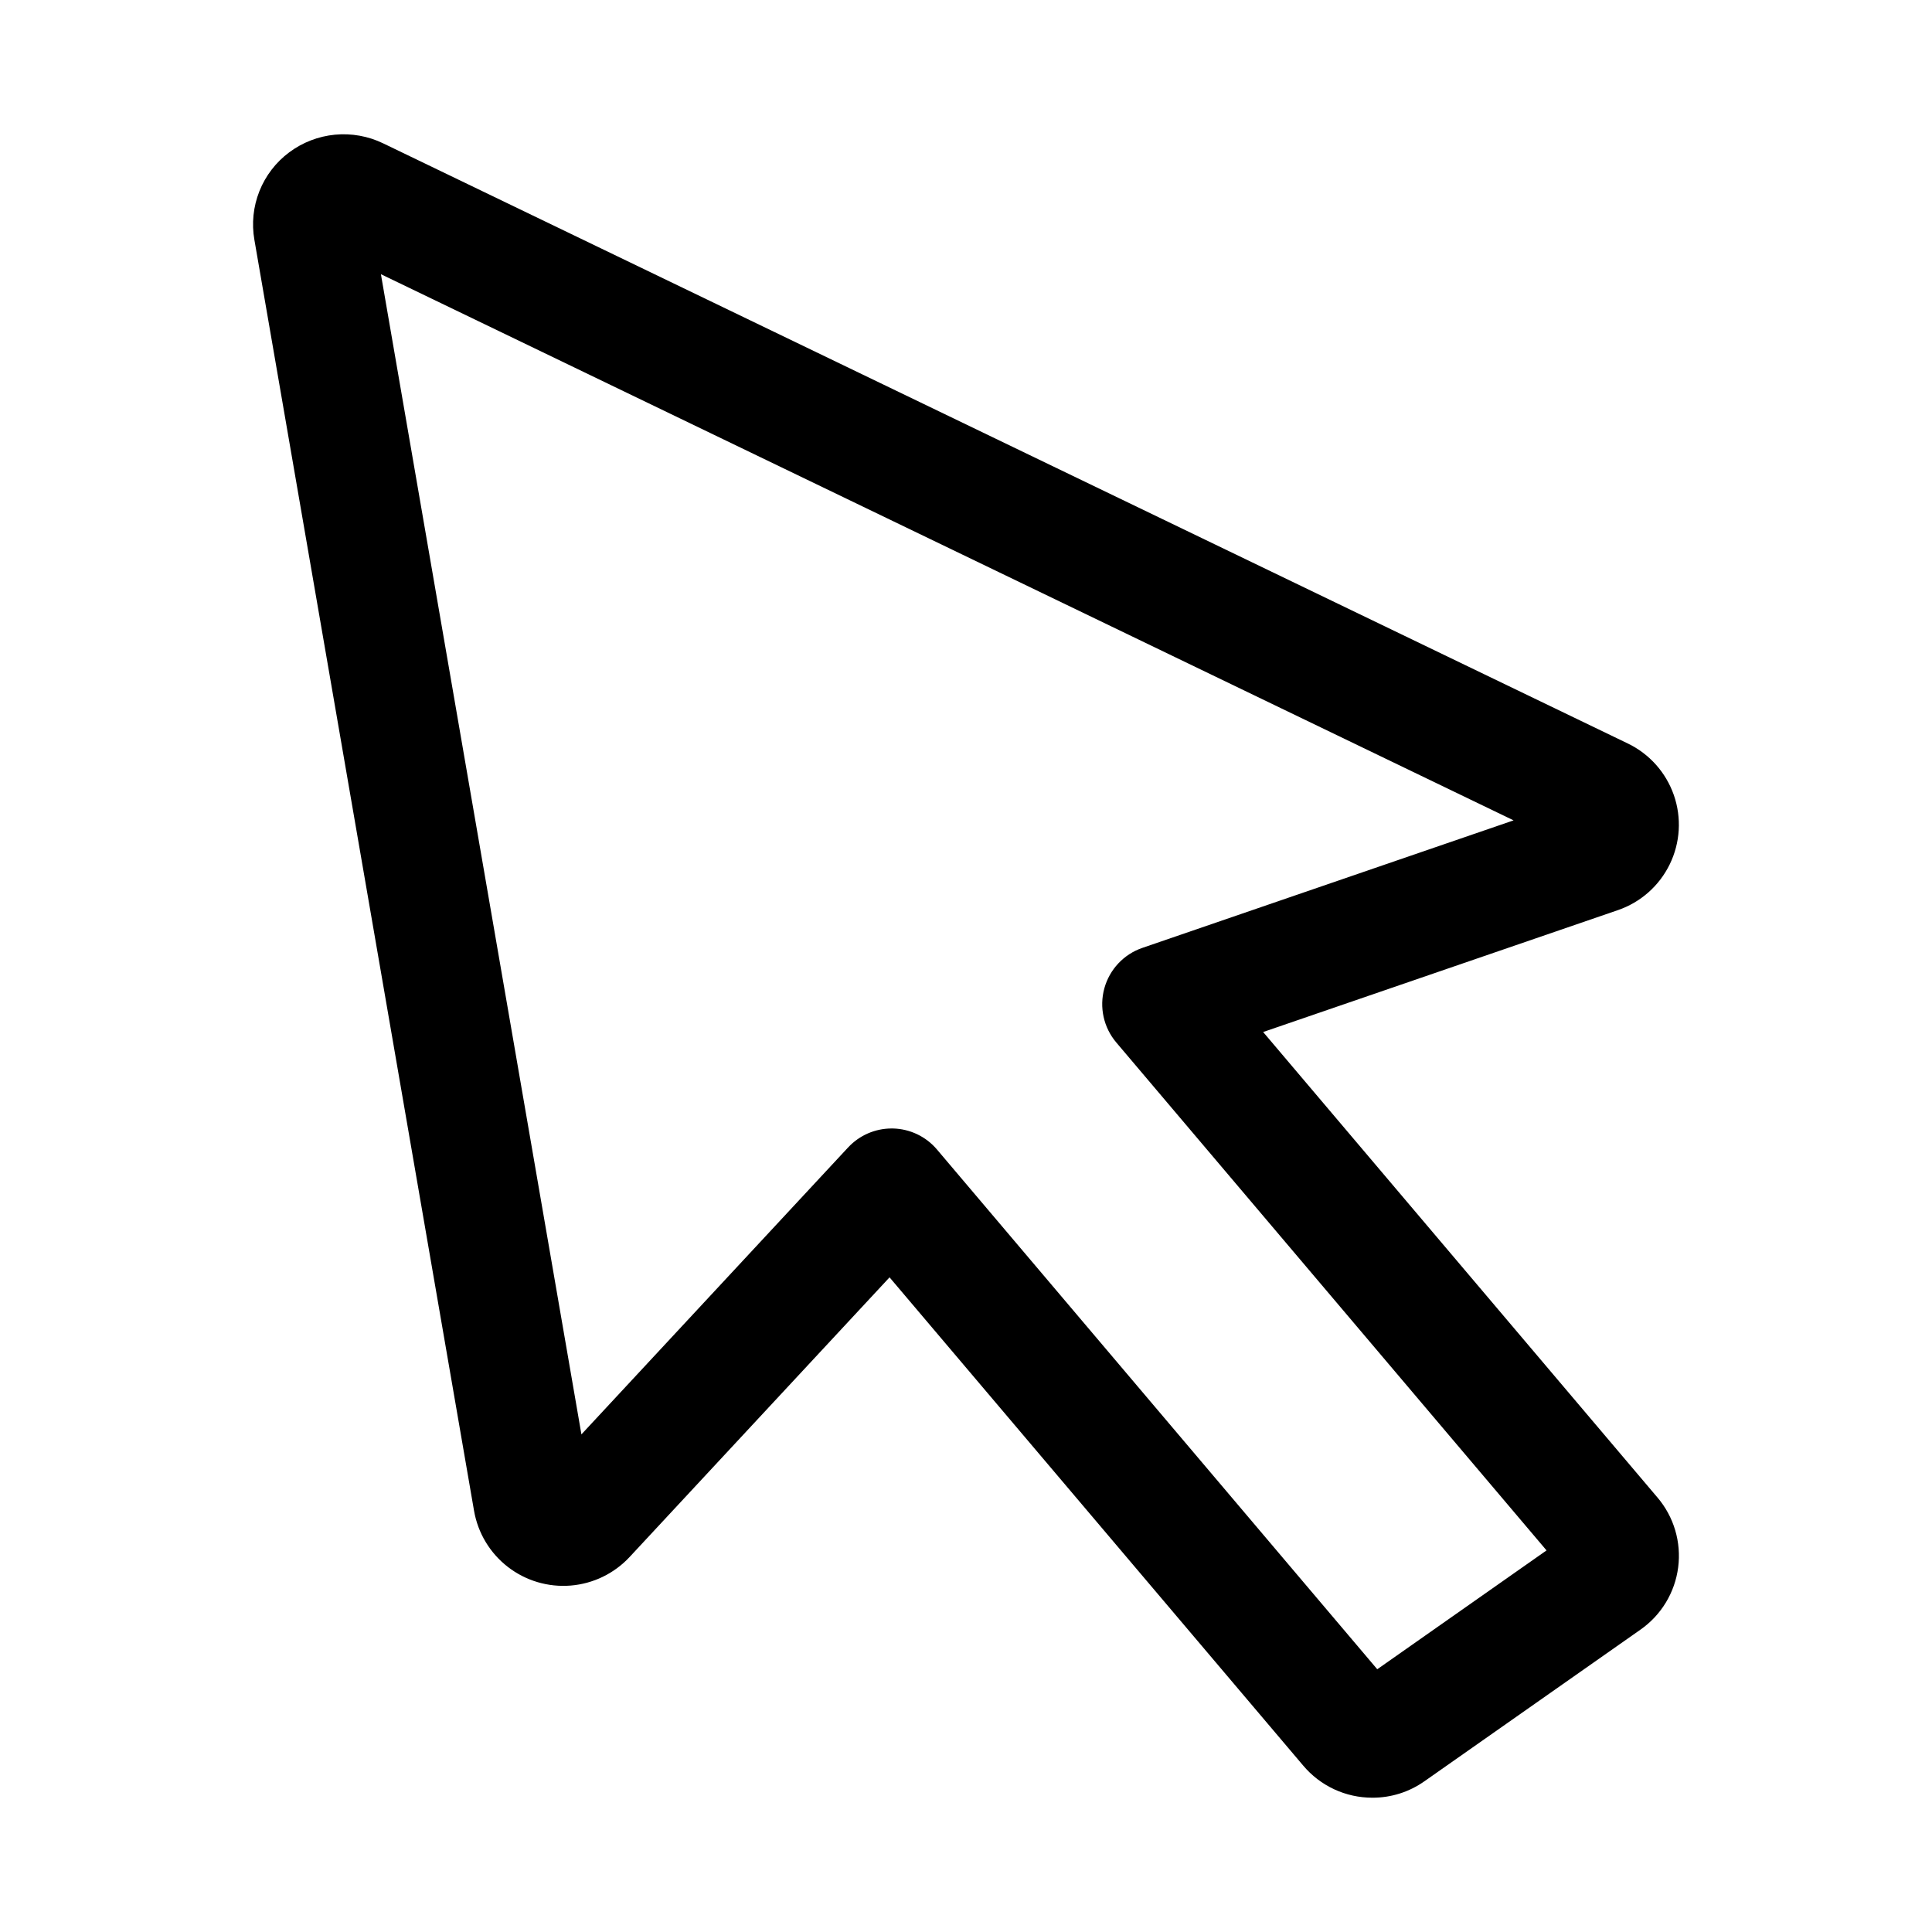
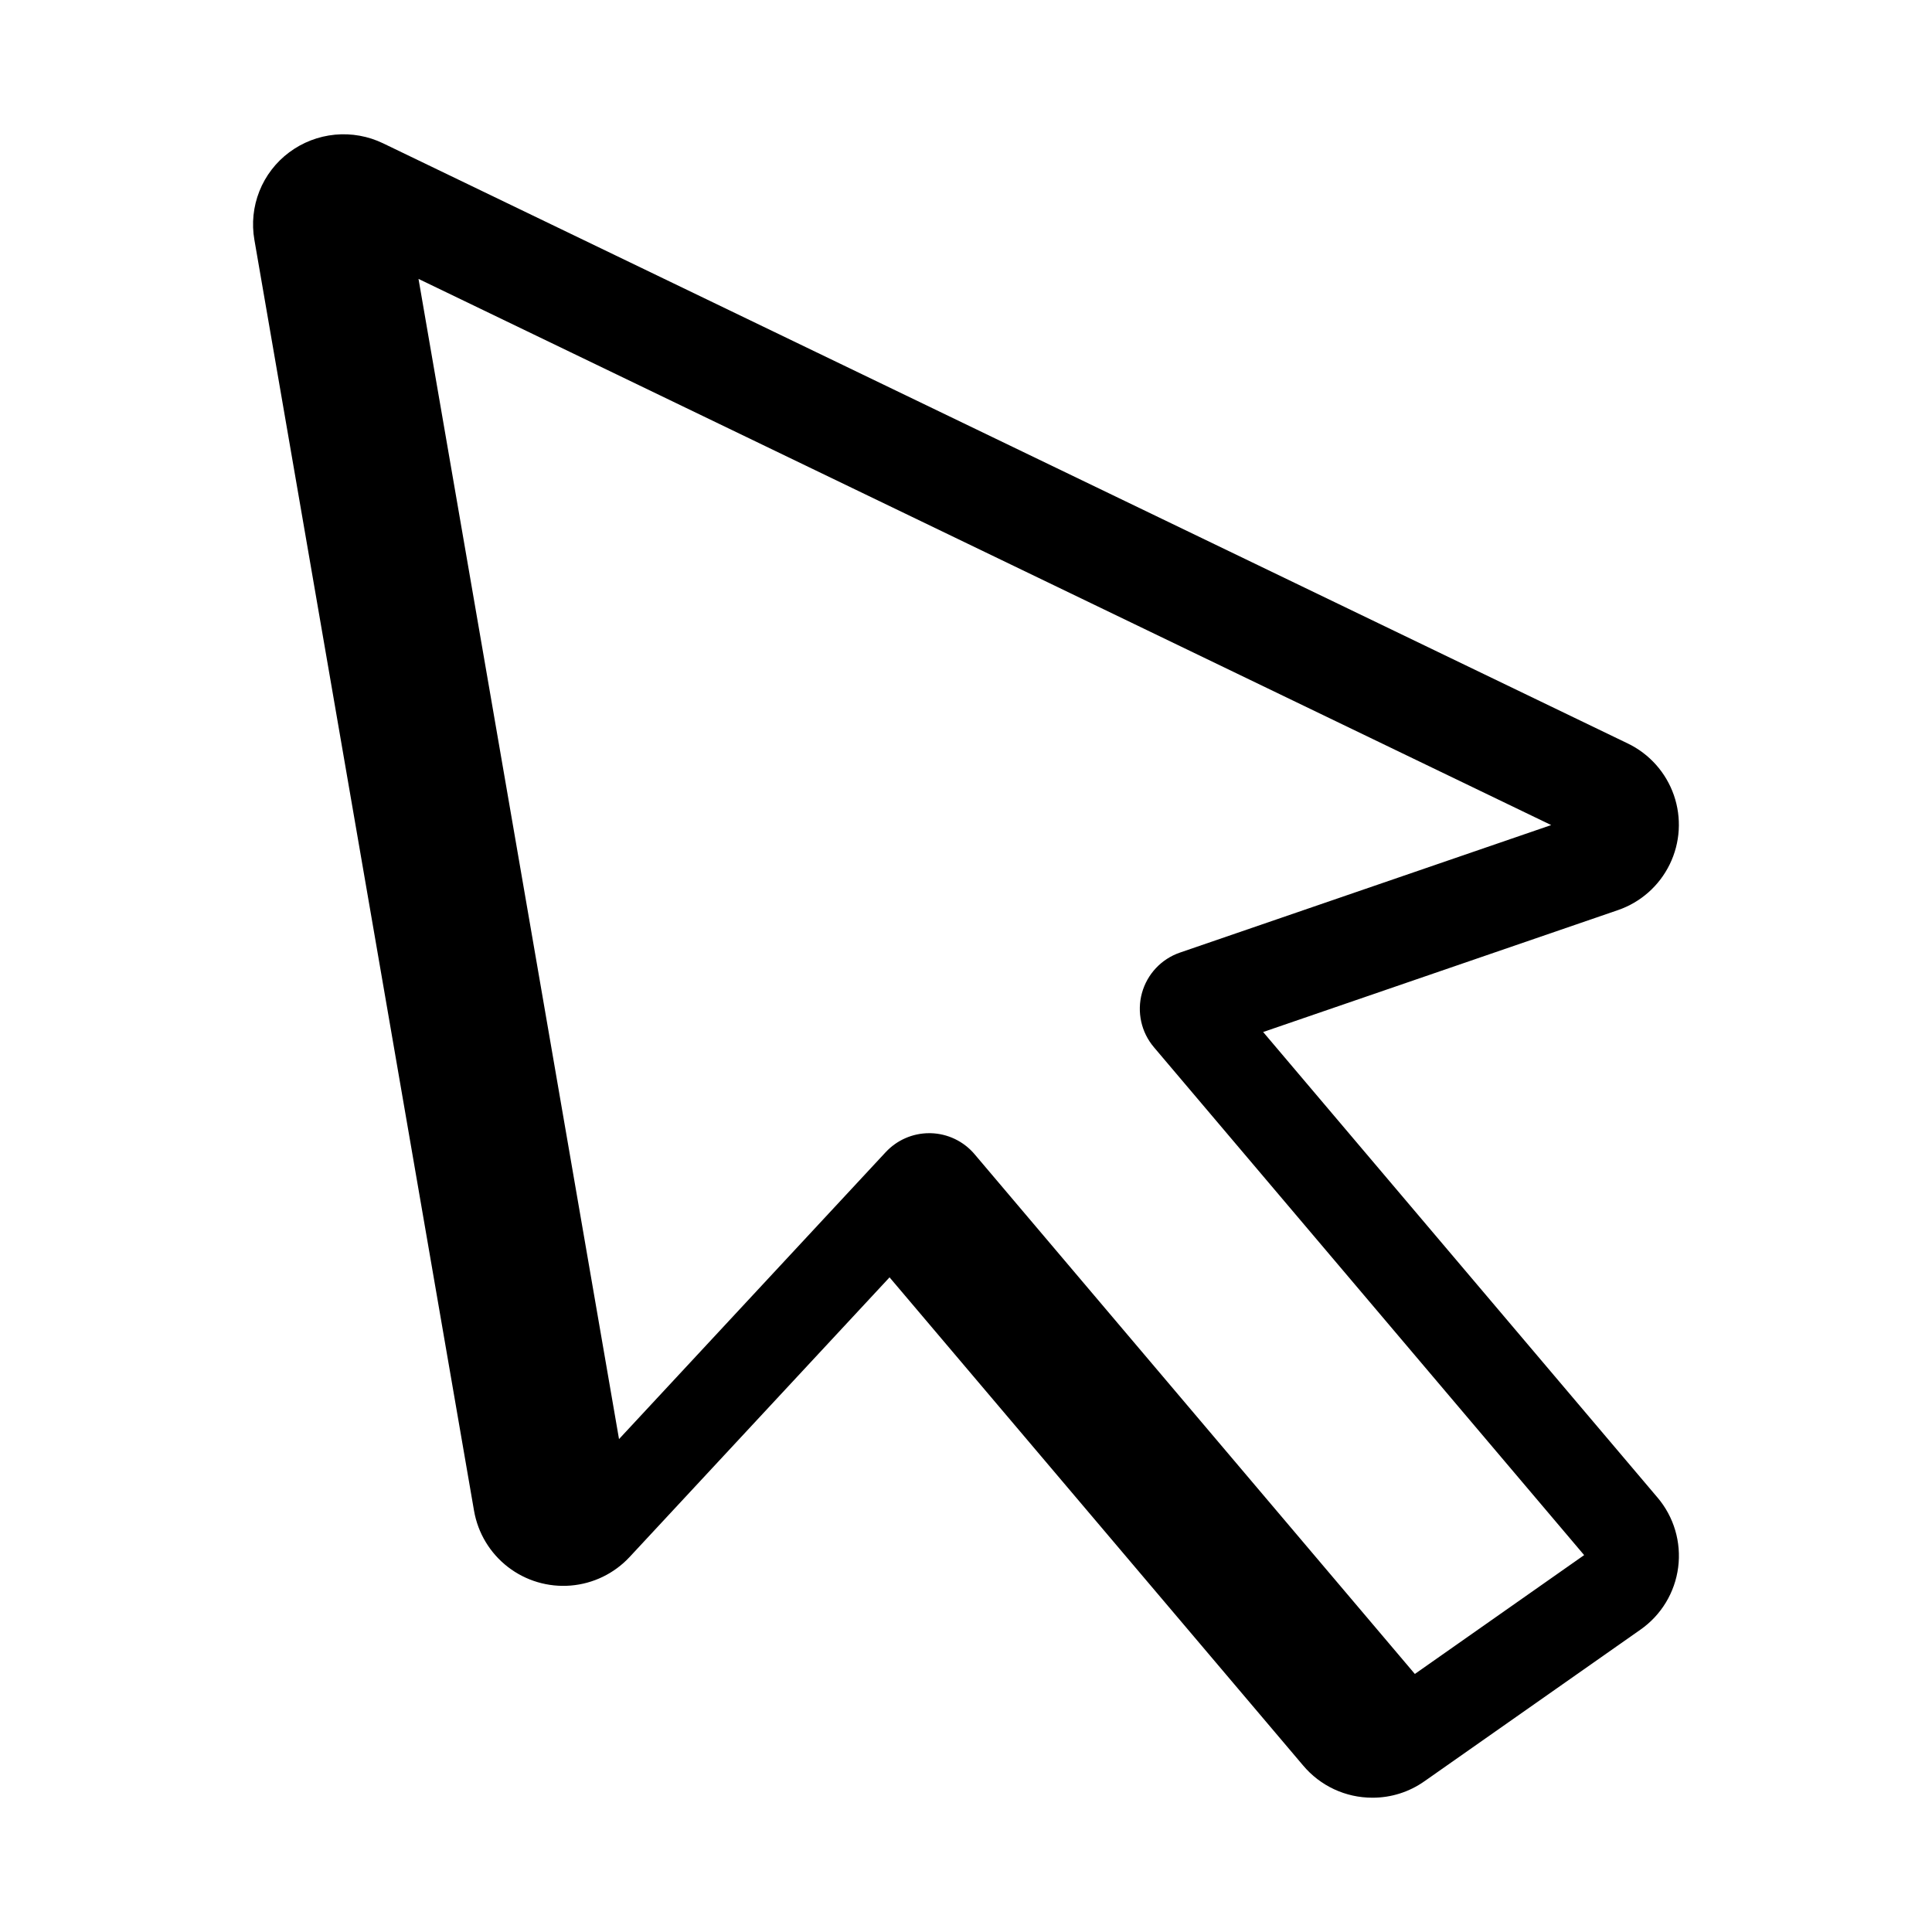
<svg xmlns="http://www.w3.org/2000/svg" fill="#000000" width="800px" height="800px" version="1.1" viewBox="144 144 512 512">
-   <path d="m507.71 620.41c-7.086 0.016-13.816-3.109-18.371-8.539l-109.6-129.36-68.871 74.094c-4.078 4.387-9.648 7.094-15.621 7.586-5.969 0.492-11.906-1.266-16.648-4.93-4.738-3.66-7.938-8.965-8.969-14.863l-58.211-336.82c-0.762-4.34-0.305-8.812 1.324-12.91 1.629-4.098 4.363-7.664 7.902-10.297 3.535-2.637 7.723-4.254 12.113-4.676 4.391-0.418 8.809 0.375 12.777 2.293l329.84 159.04h0.004c5.731 2.762 10.125 7.691 12.215 13.699 2.086 6.008 1.695 12.602-1.094 18.32-2.785 5.719-7.734 10.094-13.75 12.152l-94.004 32.297 104.5 123.36v-0.004c4.356 5.121 6.348 11.84 5.488 18.504-0.855 6.668-4.484 12.664-9.992 16.516l-57.242 40.176v-0.004c-4.031 2.856-8.852 4.383-13.793 4.367zm5.656-28.891 0.031 0.047zm-9.965-1.246-0.031 0.031zm-123.12-147.22 0.359 0.008h0.004c4.5 0.102 8.742 2.125 11.652 5.559l116.69 137.75 44.863-31.496-114.02-134.6c-3.359-3.965-4.547-9.336-3.168-14.352 1.379-5.012 5.141-9.023 10.055-10.715l98.398-33.801-300.17-144.74 53.137 307.46 70.672-76.039v0.004c2.977-3.207 7.152-5.031 11.527-5.031zm178.95 118.16 0.047 0.055zm-271.43-26.035-0.039 0.039zm-55.984-324.84 0.047 0.016zm10.625-8.156 0.008 0.039z" />
+   <path d="m507.71 620.41c-7.086 0.016-13.816-3.109-18.371-8.539l-109.6-129.36-68.871 74.094c-4.078 4.387-9.648 7.094-15.621 7.586-5.969 0.492-11.906-1.266-16.648-4.93-4.738-3.66-7.938-8.965-8.969-14.863l-58.211-336.82c-0.762-4.34-0.305-8.812 1.324-12.91 1.629-4.098 4.363-7.664 7.902-10.297 3.535-2.637 7.723-4.254 12.113-4.676 4.391-0.418 8.809 0.375 12.777 2.293l329.84 159.04h0.004c5.731 2.762 10.125 7.691 12.215 13.699 2.086 6.008 1.695 12.602-1.094 18.32-2.785 5.719-7.734 10.094-13.75 12.152l-94.004 32.297 104.5 123.36v-0.004c4.356 5.121 6.348 11.84 5.488 18.504-0.855 6.668-4.484 12.664-9.992 16.516l-57.242 40.176v-0.004c-4.031 2.856-8.852 4.383-13.793 4.367zm5.656-28.891 0.031 0.047zzm-123.12-147.22 0.359 0.008h0.004c4.5 0.102 8.742 2.125 11.652 5.559l116.69 137.75 44.863-31.496-114.02-134.6c-3.359-3.965-4.547-9.336-3.168-14.352 1.379-5.012 5.141-9.023 10.055-10.715l98.398-33.801-300.17-144.74 53.137 307.46 70.672-76.039v0.004c2.977-3.207 7.152-5.031 11.527-5.031zm178.95 118.16 0.047 0.055zm-271.43-26.035-0.039 0.039zm-55.984-324.84 0.047 0.016zm10.625-8.156 0.008 0.039z" />
</svg>